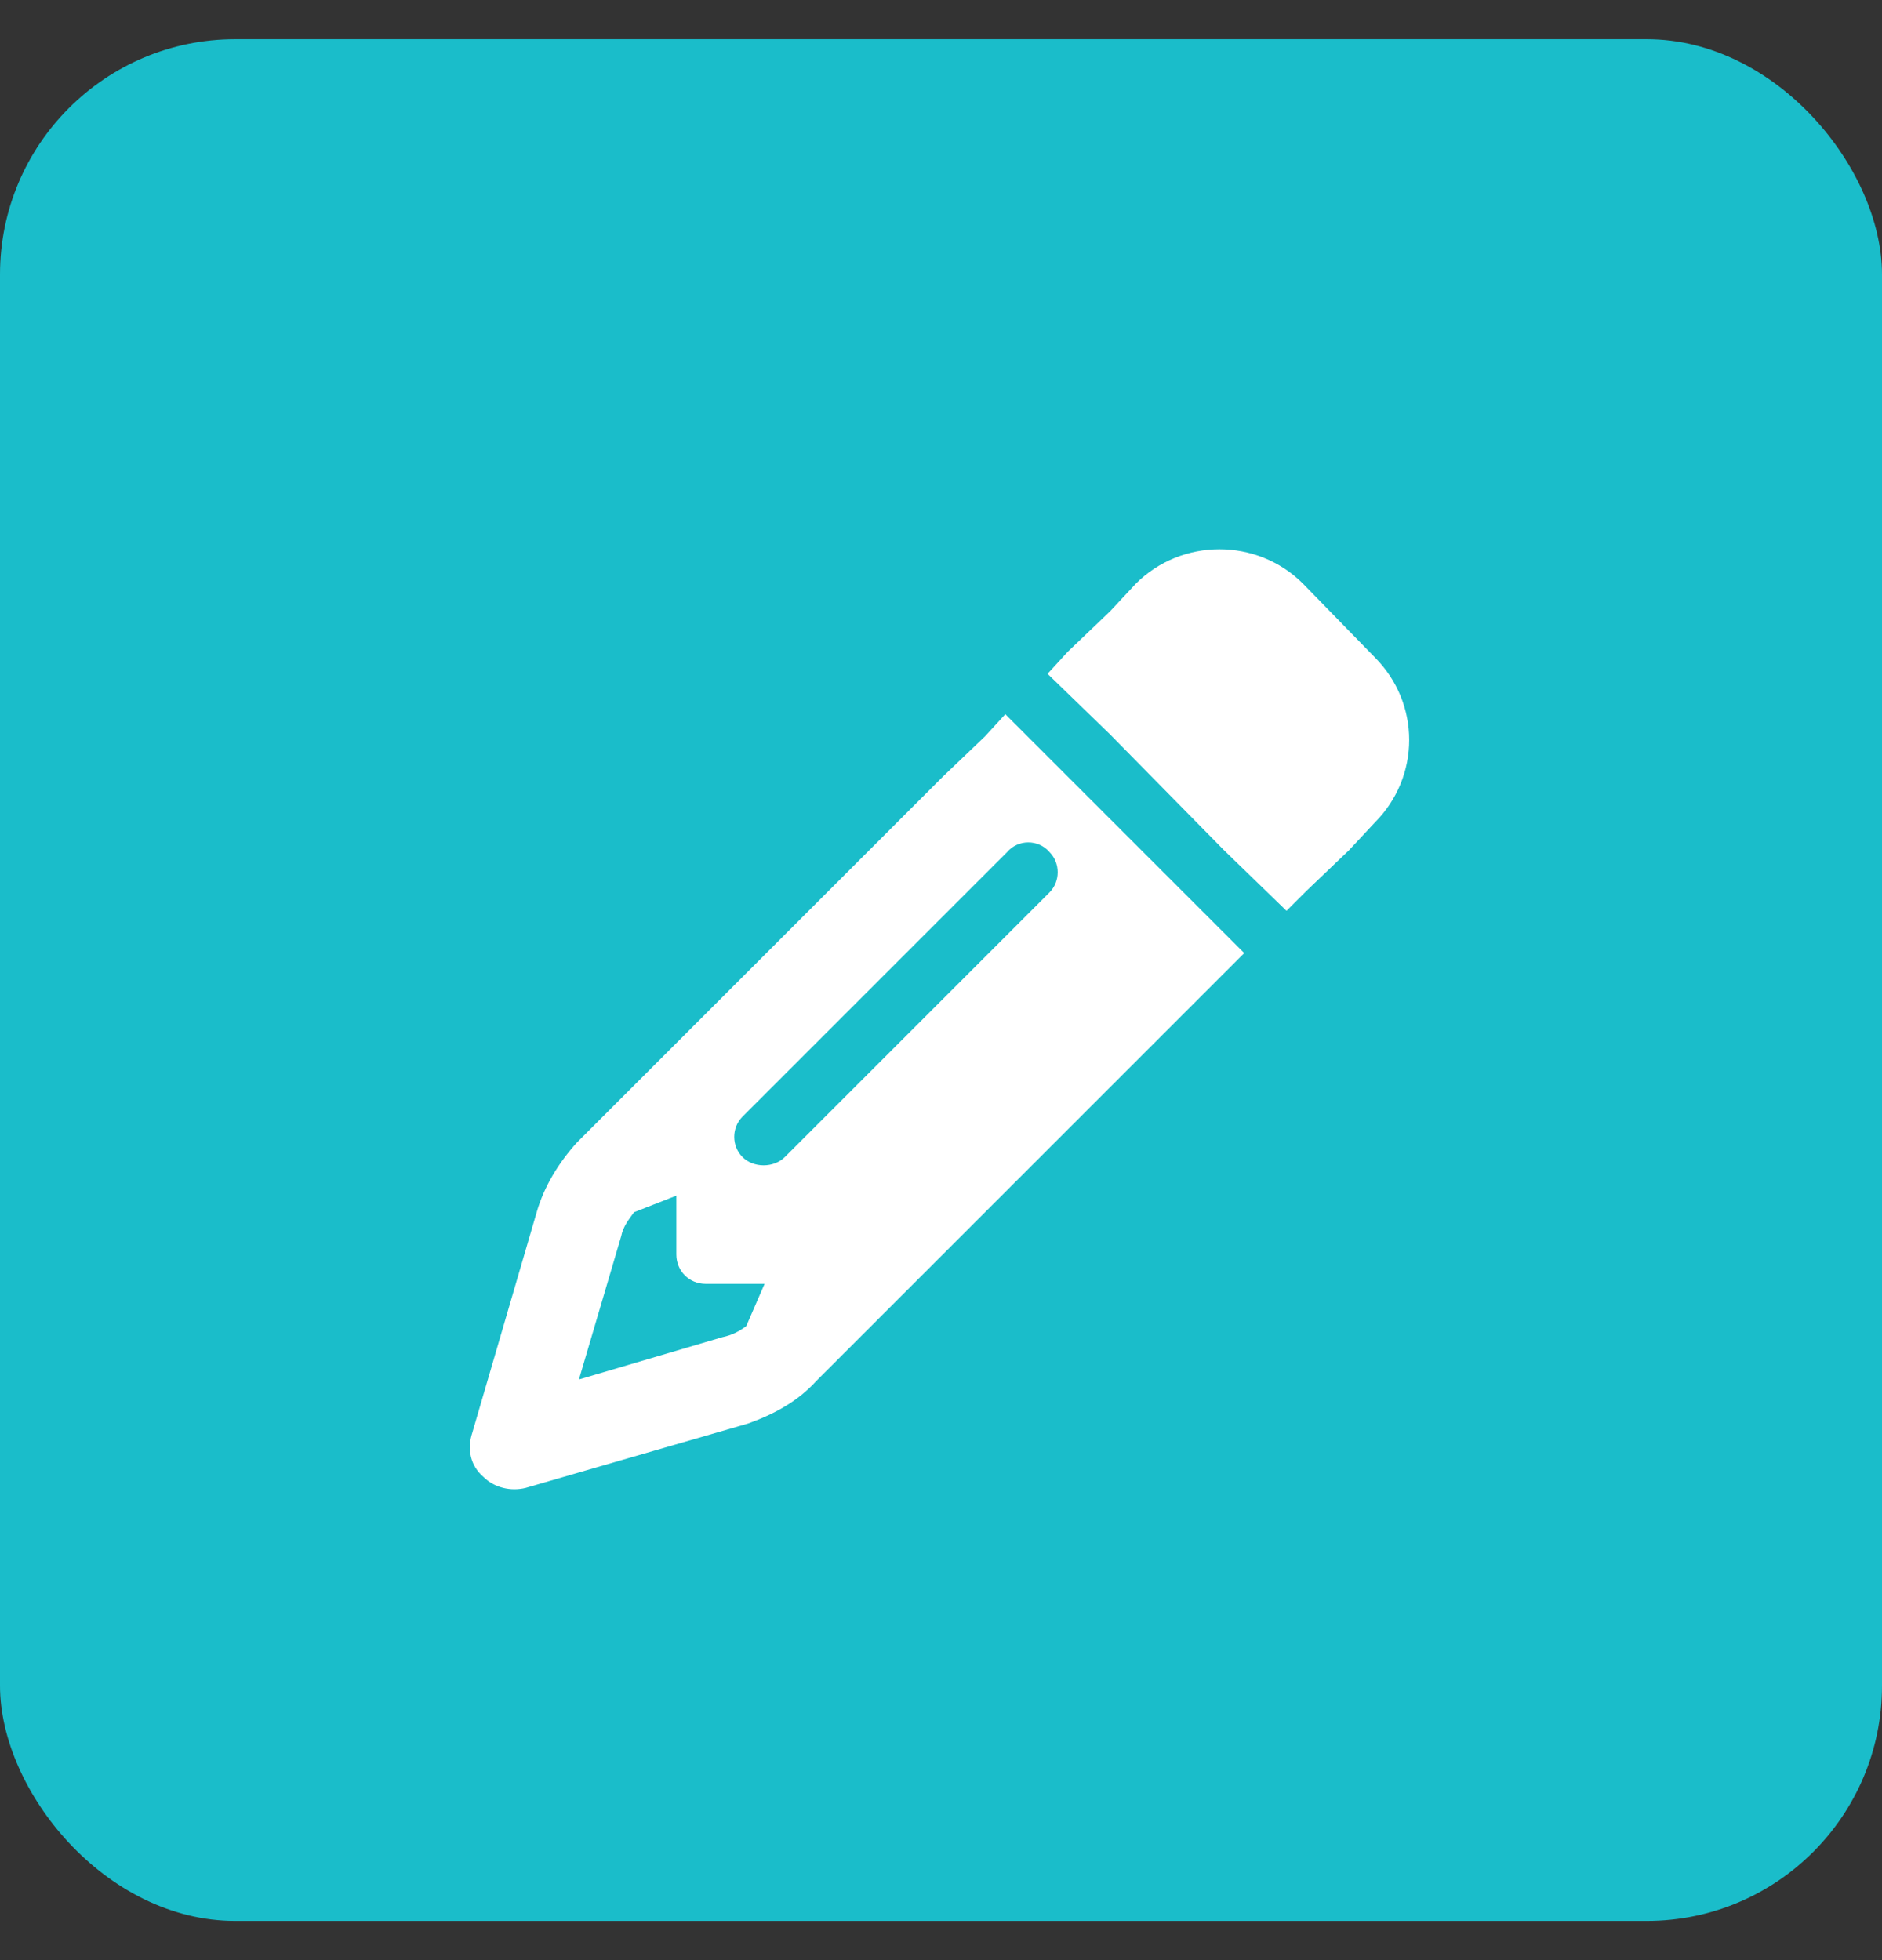
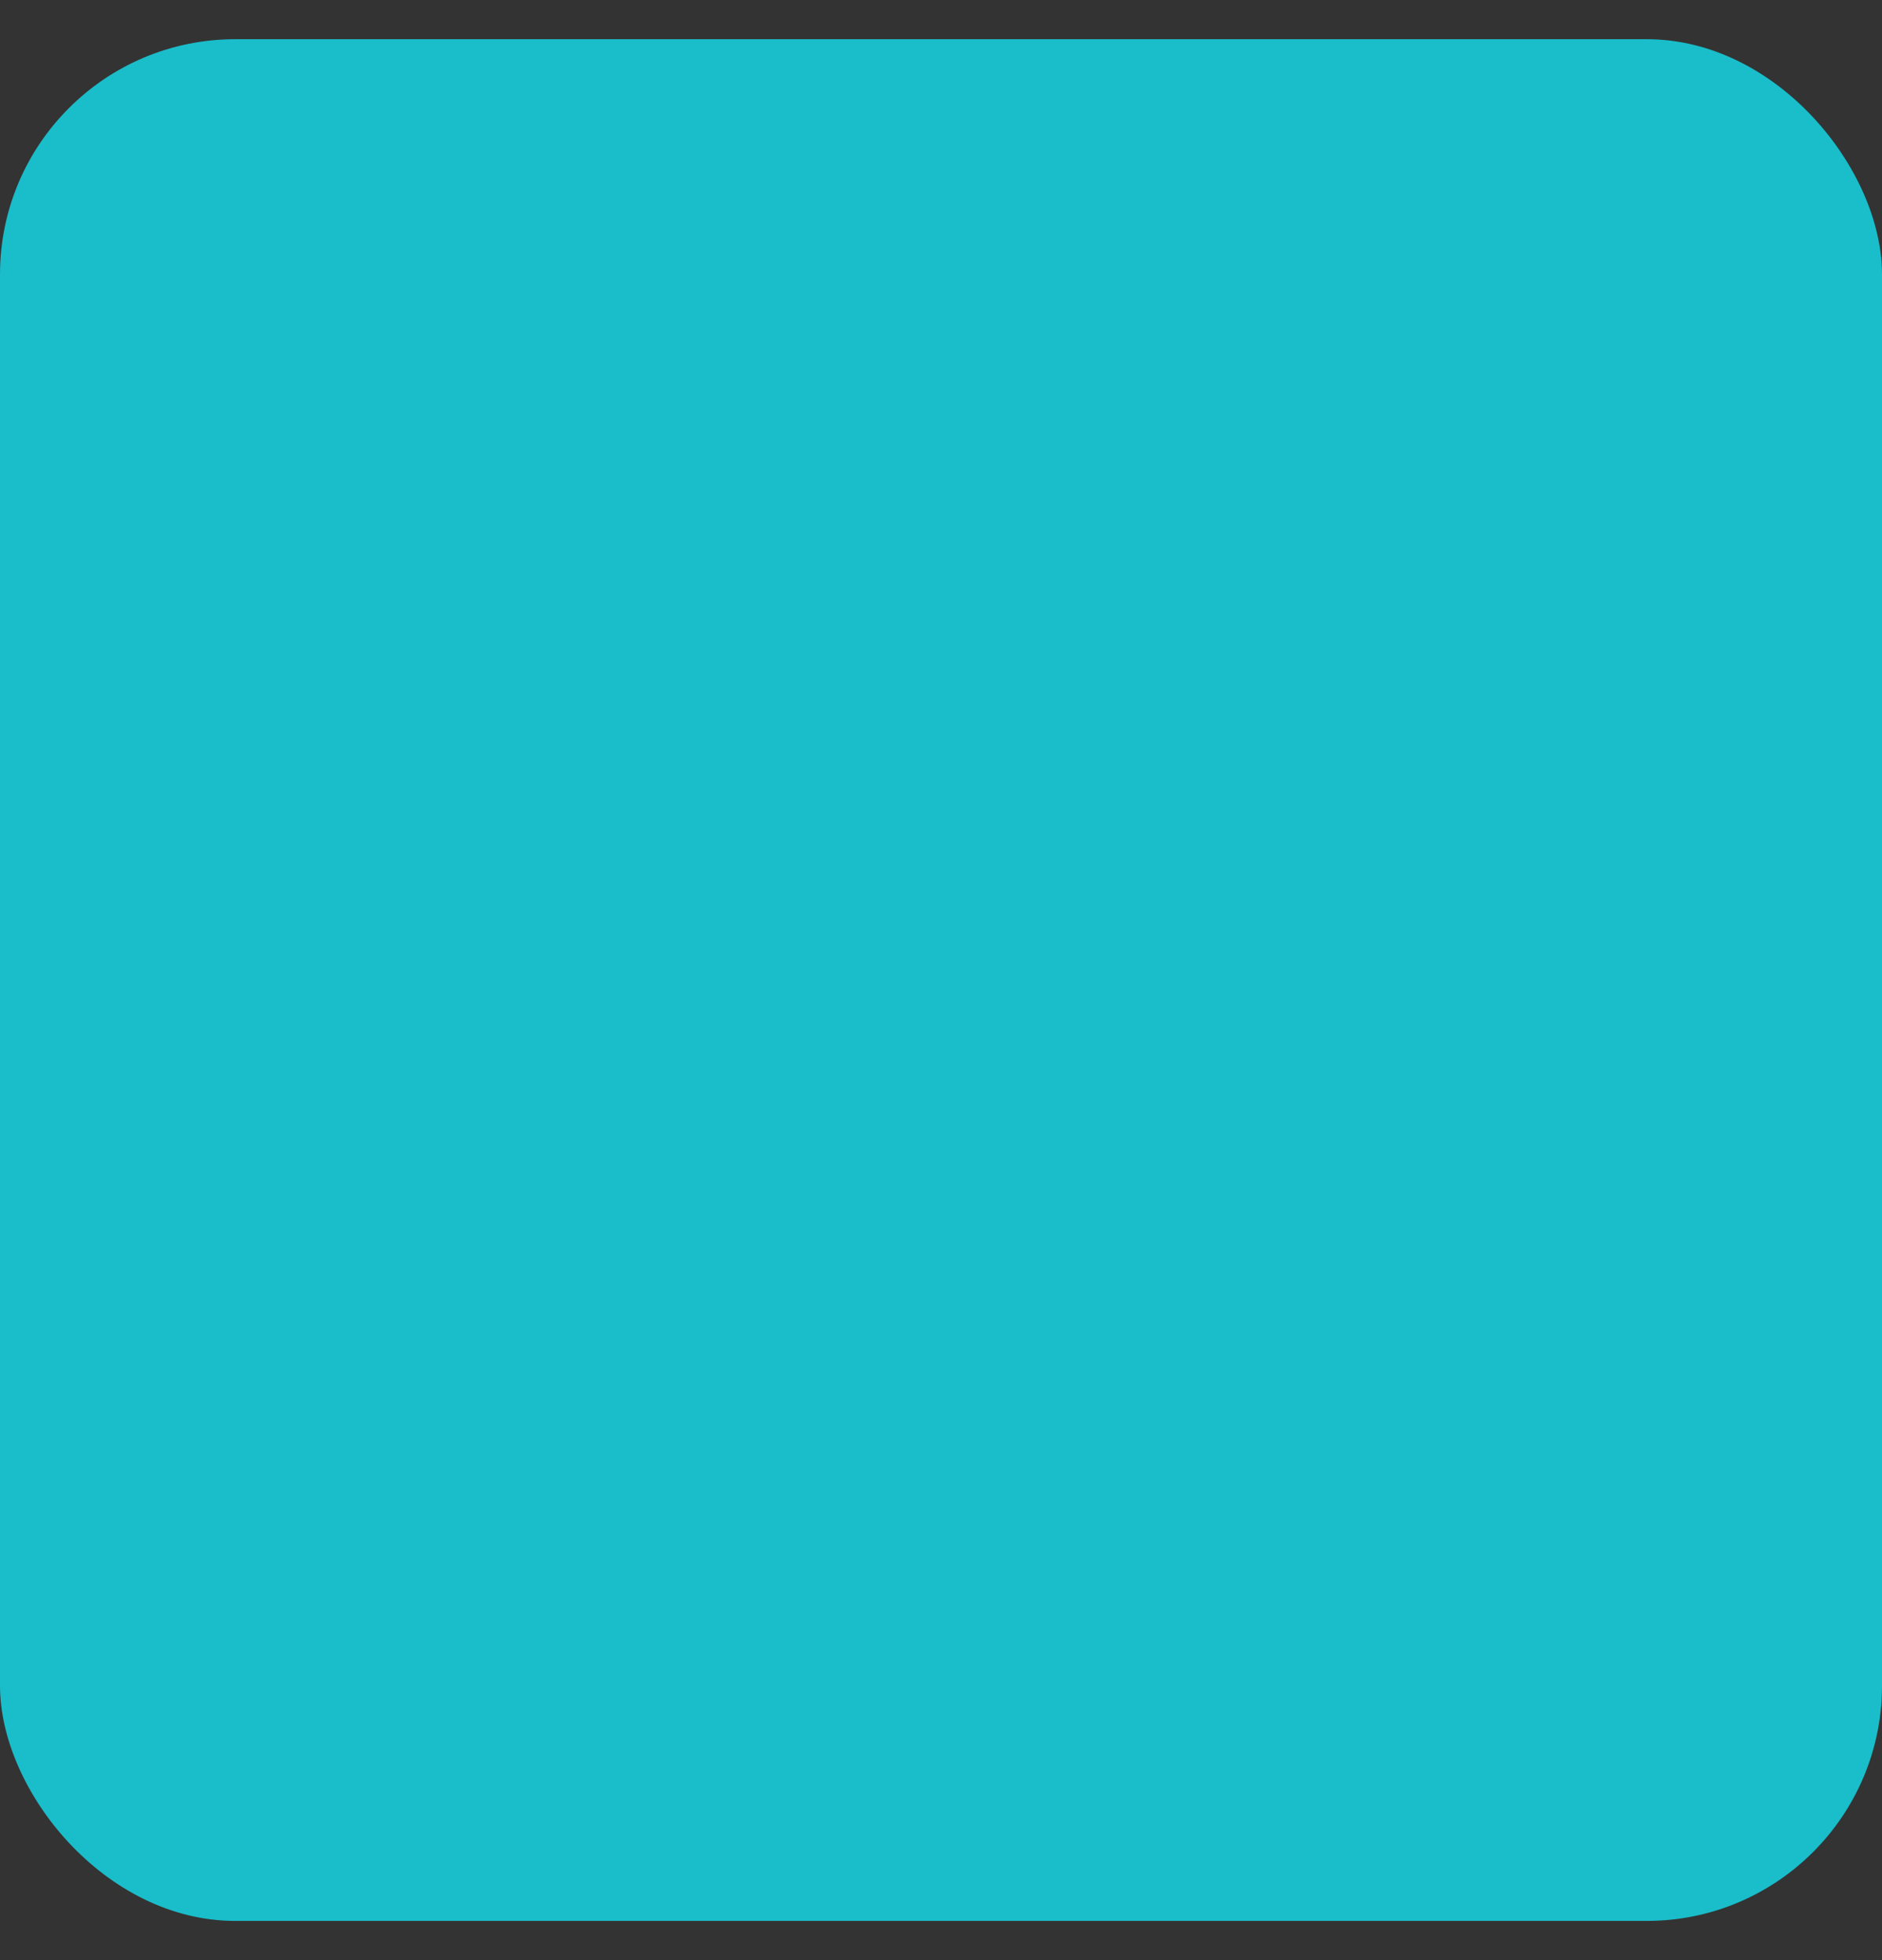
<svg xmlns="http://www.w3.org/2000/svg" width="24" height="25" viewBox="0 0 24 25" fill="none">
  <rect x="0" y="0" width="24" height="25" fill="#333333" stroke="none" />
  <rect y="0.5" width="24" height="24" rx="3" fill="#1ABDCA" />
-   <path d="M15.609 12.414L15.07 12.953L10.406 17.617C10.172 17.875 9.867 18.039 9.539 18.156L6.703 18.977C6.516 19.023 6.305 18.977 6.164 18.836C6 18.695 5.953 18.484 6.023 18.273L6.844 15.461C6.938 15.133 7.125 14.828 7.359 14.57L12.023 9.906L12.562 9.391L12.82 9.109L13.617 9.906L15.07 11.359L15.867 12.156L15.609 12.414ZM9.75 16.375H9C8.789 16.375 8.625 16.211 8.625 16V15.25L8.086 15.461C8.016 15.555 7.945 15.648 7.922 15.766L7.383 17.594L9.211 17.055C9.328 17.031 9.422 16.984 9.516 16.914L9.75 16.375ZM14.484 7.445C15.07 6.859 16.031 6.859 16.617 7.445L17.531 8.383C18.117 8.969 18.117 9.906 17.531 10.492L17.203 10.844L16.664 11.359L16.406 11.617L15.609 10.844L14.156 9.367L13.359 8.594L13.617 8.312L14.156 7.797L14.484 7.445ZM13.383 11.383C13.523 11.242 13.523 11.008 13.383 10.867C13.242 10.703 12.984 10.703 12.844 10.867L9.469 14.242C9.328 14.383 9.328 14.617 9.469 14.758C9.609 14.898 9.867 14.898 10.008 14.758L13.383 11.383Z" fill="white" />
</svg>